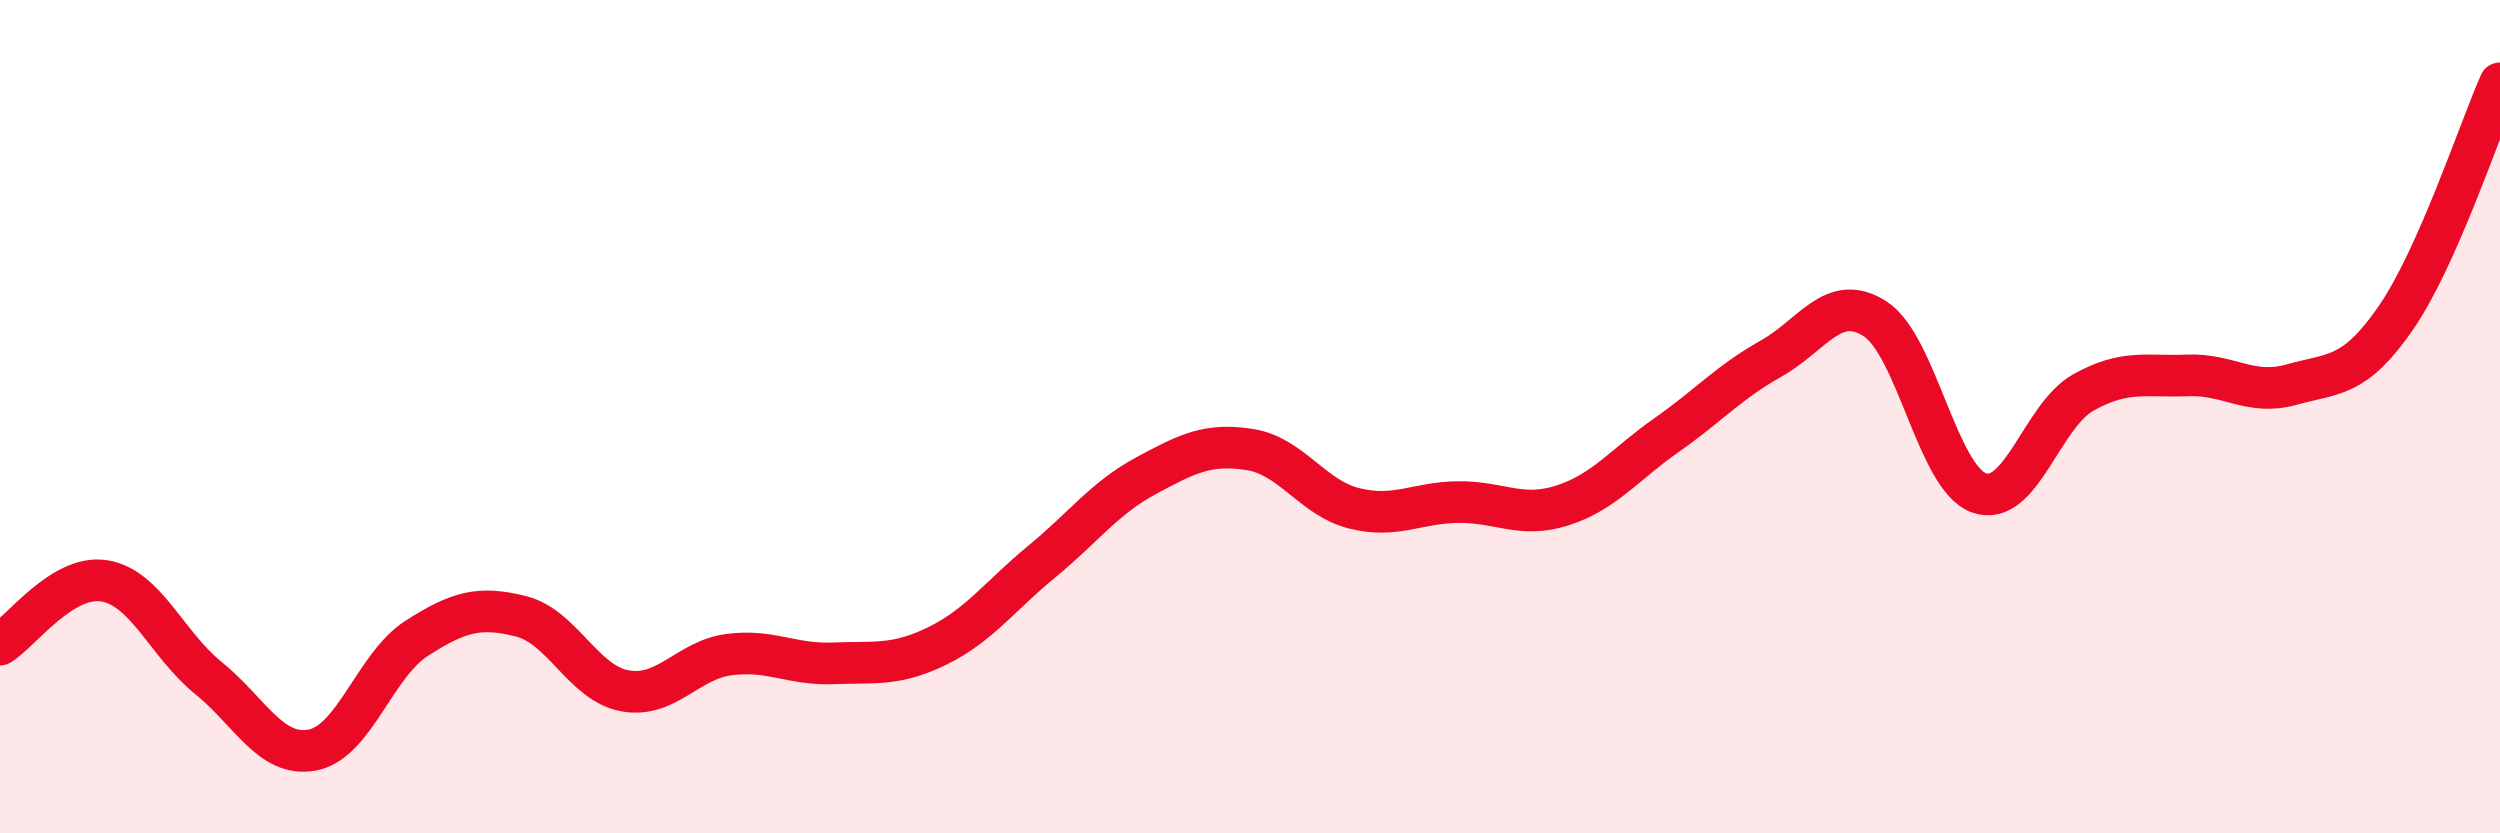
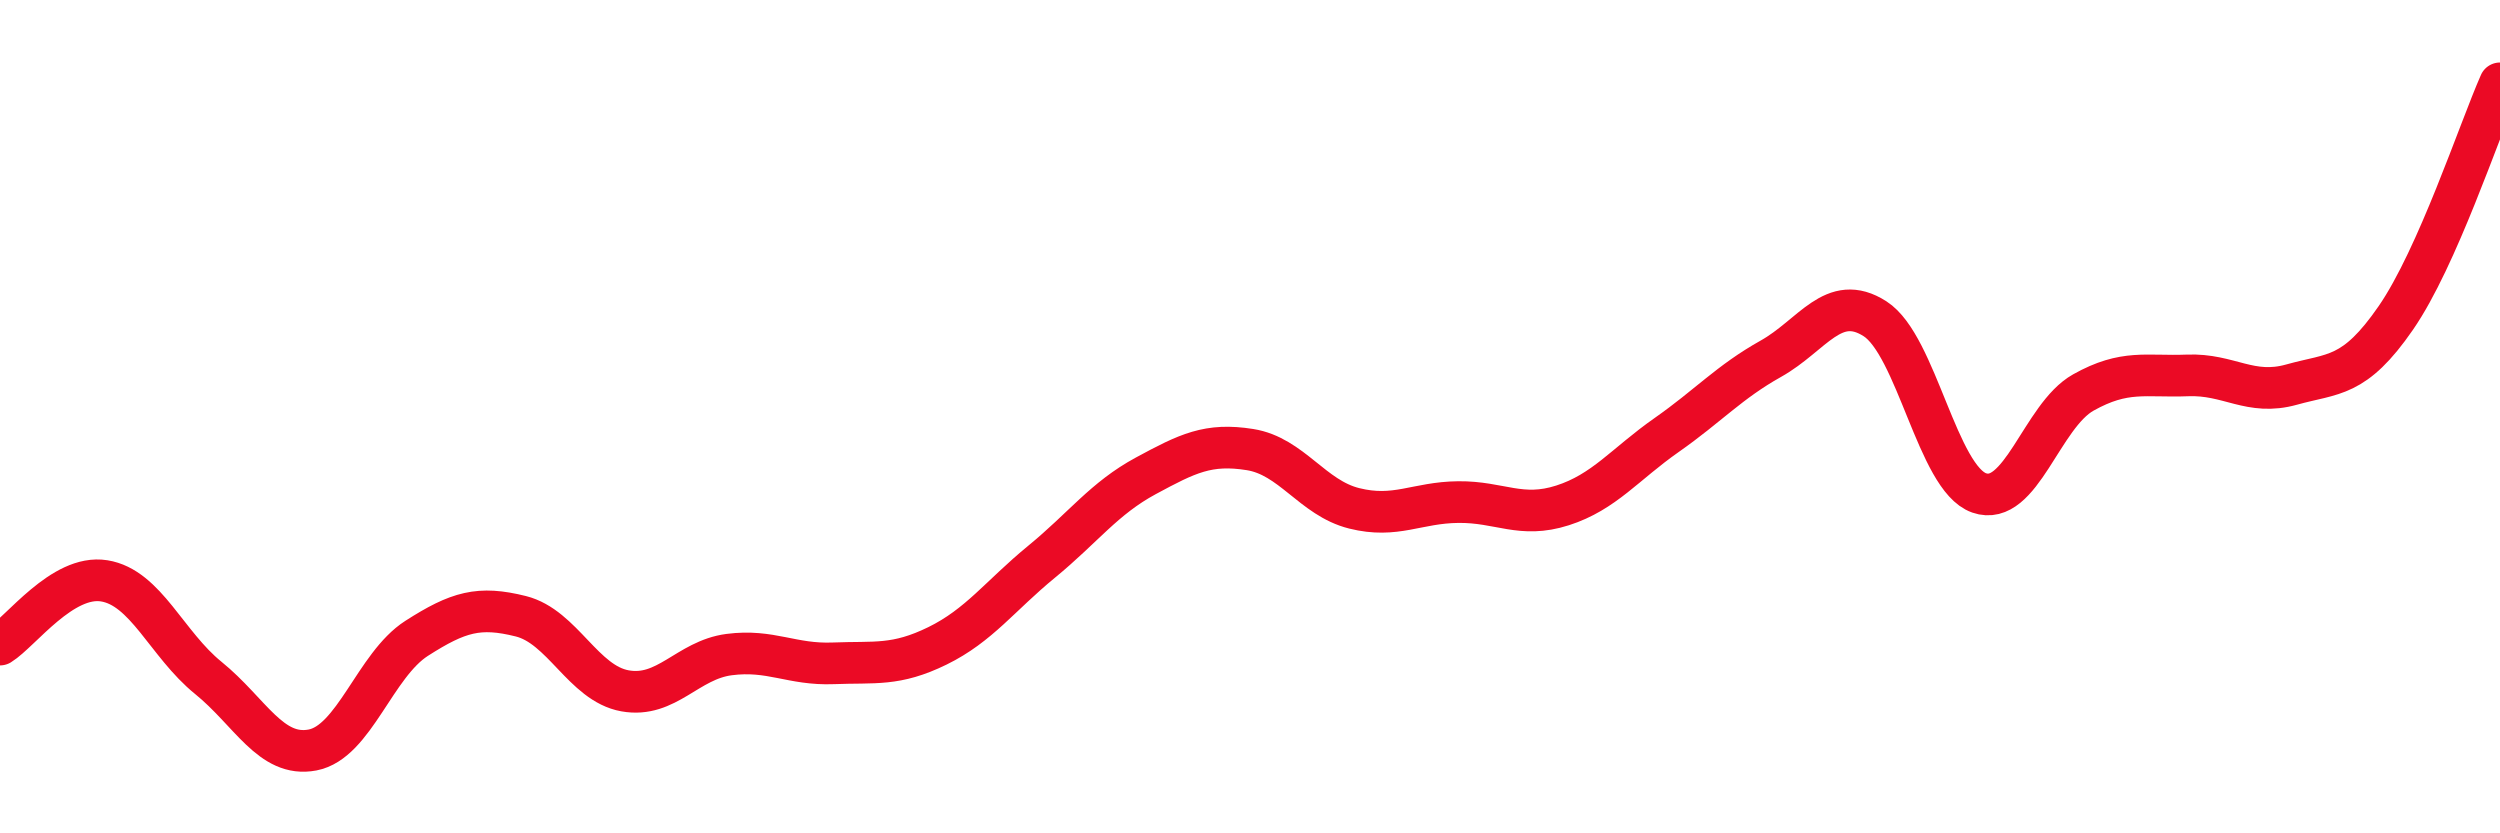
<svg xmlns="http://www.w3.org/2000/svg" width="60" height="20" viewBox="0 0 60 20">
-   <path d="M 0,15.47 C 0.5,15.16 1.5,13.78 2.5,13.94 C 3.5,14.1 4,15.46 5,16.27 C 6,17.08 6.5,18.19 7.5,18 C 8.5,17.81 9,15.96 10,15.32 C 11,14.68 11.5,14.54 12.5,14.79 C 13.5,15.04 14,16.4 15,16.58 C 16,16.76 16.5,15.84 17.5,15.71 C 18.5,15.58 19,15.96 20,15.92 C 21,15.88 21.5,15.99 22.5,15.5 C 23.5,15.01 24,14.3 25,13.48 C 26,12.66 26.5,11.96 27.5,11.42 C 28.5,10.88 29,10.63 30,10.79 C 31,10.95 31.5,11.95 32.5,12.2 C 33.5,12.45 34,12.06 35,12.05 C 36,12.04 36.5,12.45 37.5,12.13 C 38.5,11.81 39,11.14 40,10.44 C 41,9.74 41.5,9.17 42.5,8.61 C 43.5,8.05 44,7.01 45,7.65 C 46,8.29 46.5,11.48 47.5,11.83 C 48.5,12.18 49,9.98 50,9.42 C 51,8.86 51.5,9.05 52.5,9.01 C 53.5,8.97 54,9.51 55,9.23 C 56,8.95 56.5,9.08 57.5,7.63 C 58.5,6.18 59.5,3.13 60,2L60 20L0 20Z" fill="#EB0A25" opacity="0.1" stroke-linecap="round" stroke-linejoin="round" />
  <path d="M 0,15.47 C 0.5,15.16 1.5,13.78 2.5,13.94 C 3.5,14.1 4,15.46 5,16.27 C 6,17.08 6.5,18.19 7.5,18 C 8.5,17.81 9,15.96 10,15.32 C 11,14.68 11.5,14.54 12.5,14.79 C 13.5,15.04 14,16.4 15,16.58 C 16,16.76 16.5,15.84 17.5,15.71 C 18.5,15.58 19,15.96 20,15.92 C 21,15.88 21.5,15.99 22.5,15.5 C 23.5,15.01 24,14.3 25,13.48 C 26,12.66 26.5,11.96 27.5,11.42 C 28.5,10.88 29,10.63 30,10.79 C 31,10.95 31.5,11.95 32.5,12.2 C 33.5,12.45 34,12.06 35,12.05 C 36,12.04 36.5,12.45 37.5,12.13 C 38.5,11.81 39,11.14 40,10.44 C 41,9.74 41.5,9.17 42.5,8.61 C 43.5,8.05 44,7.01 45,7.65 C 46,8.29 46.5,11.48 47.5,11.83 C 48.5,12.18 49,9.98 50,9.42 C 51,8.86 51.5,9.05 52.5,9.01 C 53.5,8.97 54,9.51 55,9.23 C 56,8.95 56.5,9.08 57.5,7.63 C 58.5,6.18 59.5,3.13 60,2" stroke="#EB0A25" stroke-width="1" fill="none" stroke-linecap="round" stroke-linejoin="round" />
</svg>